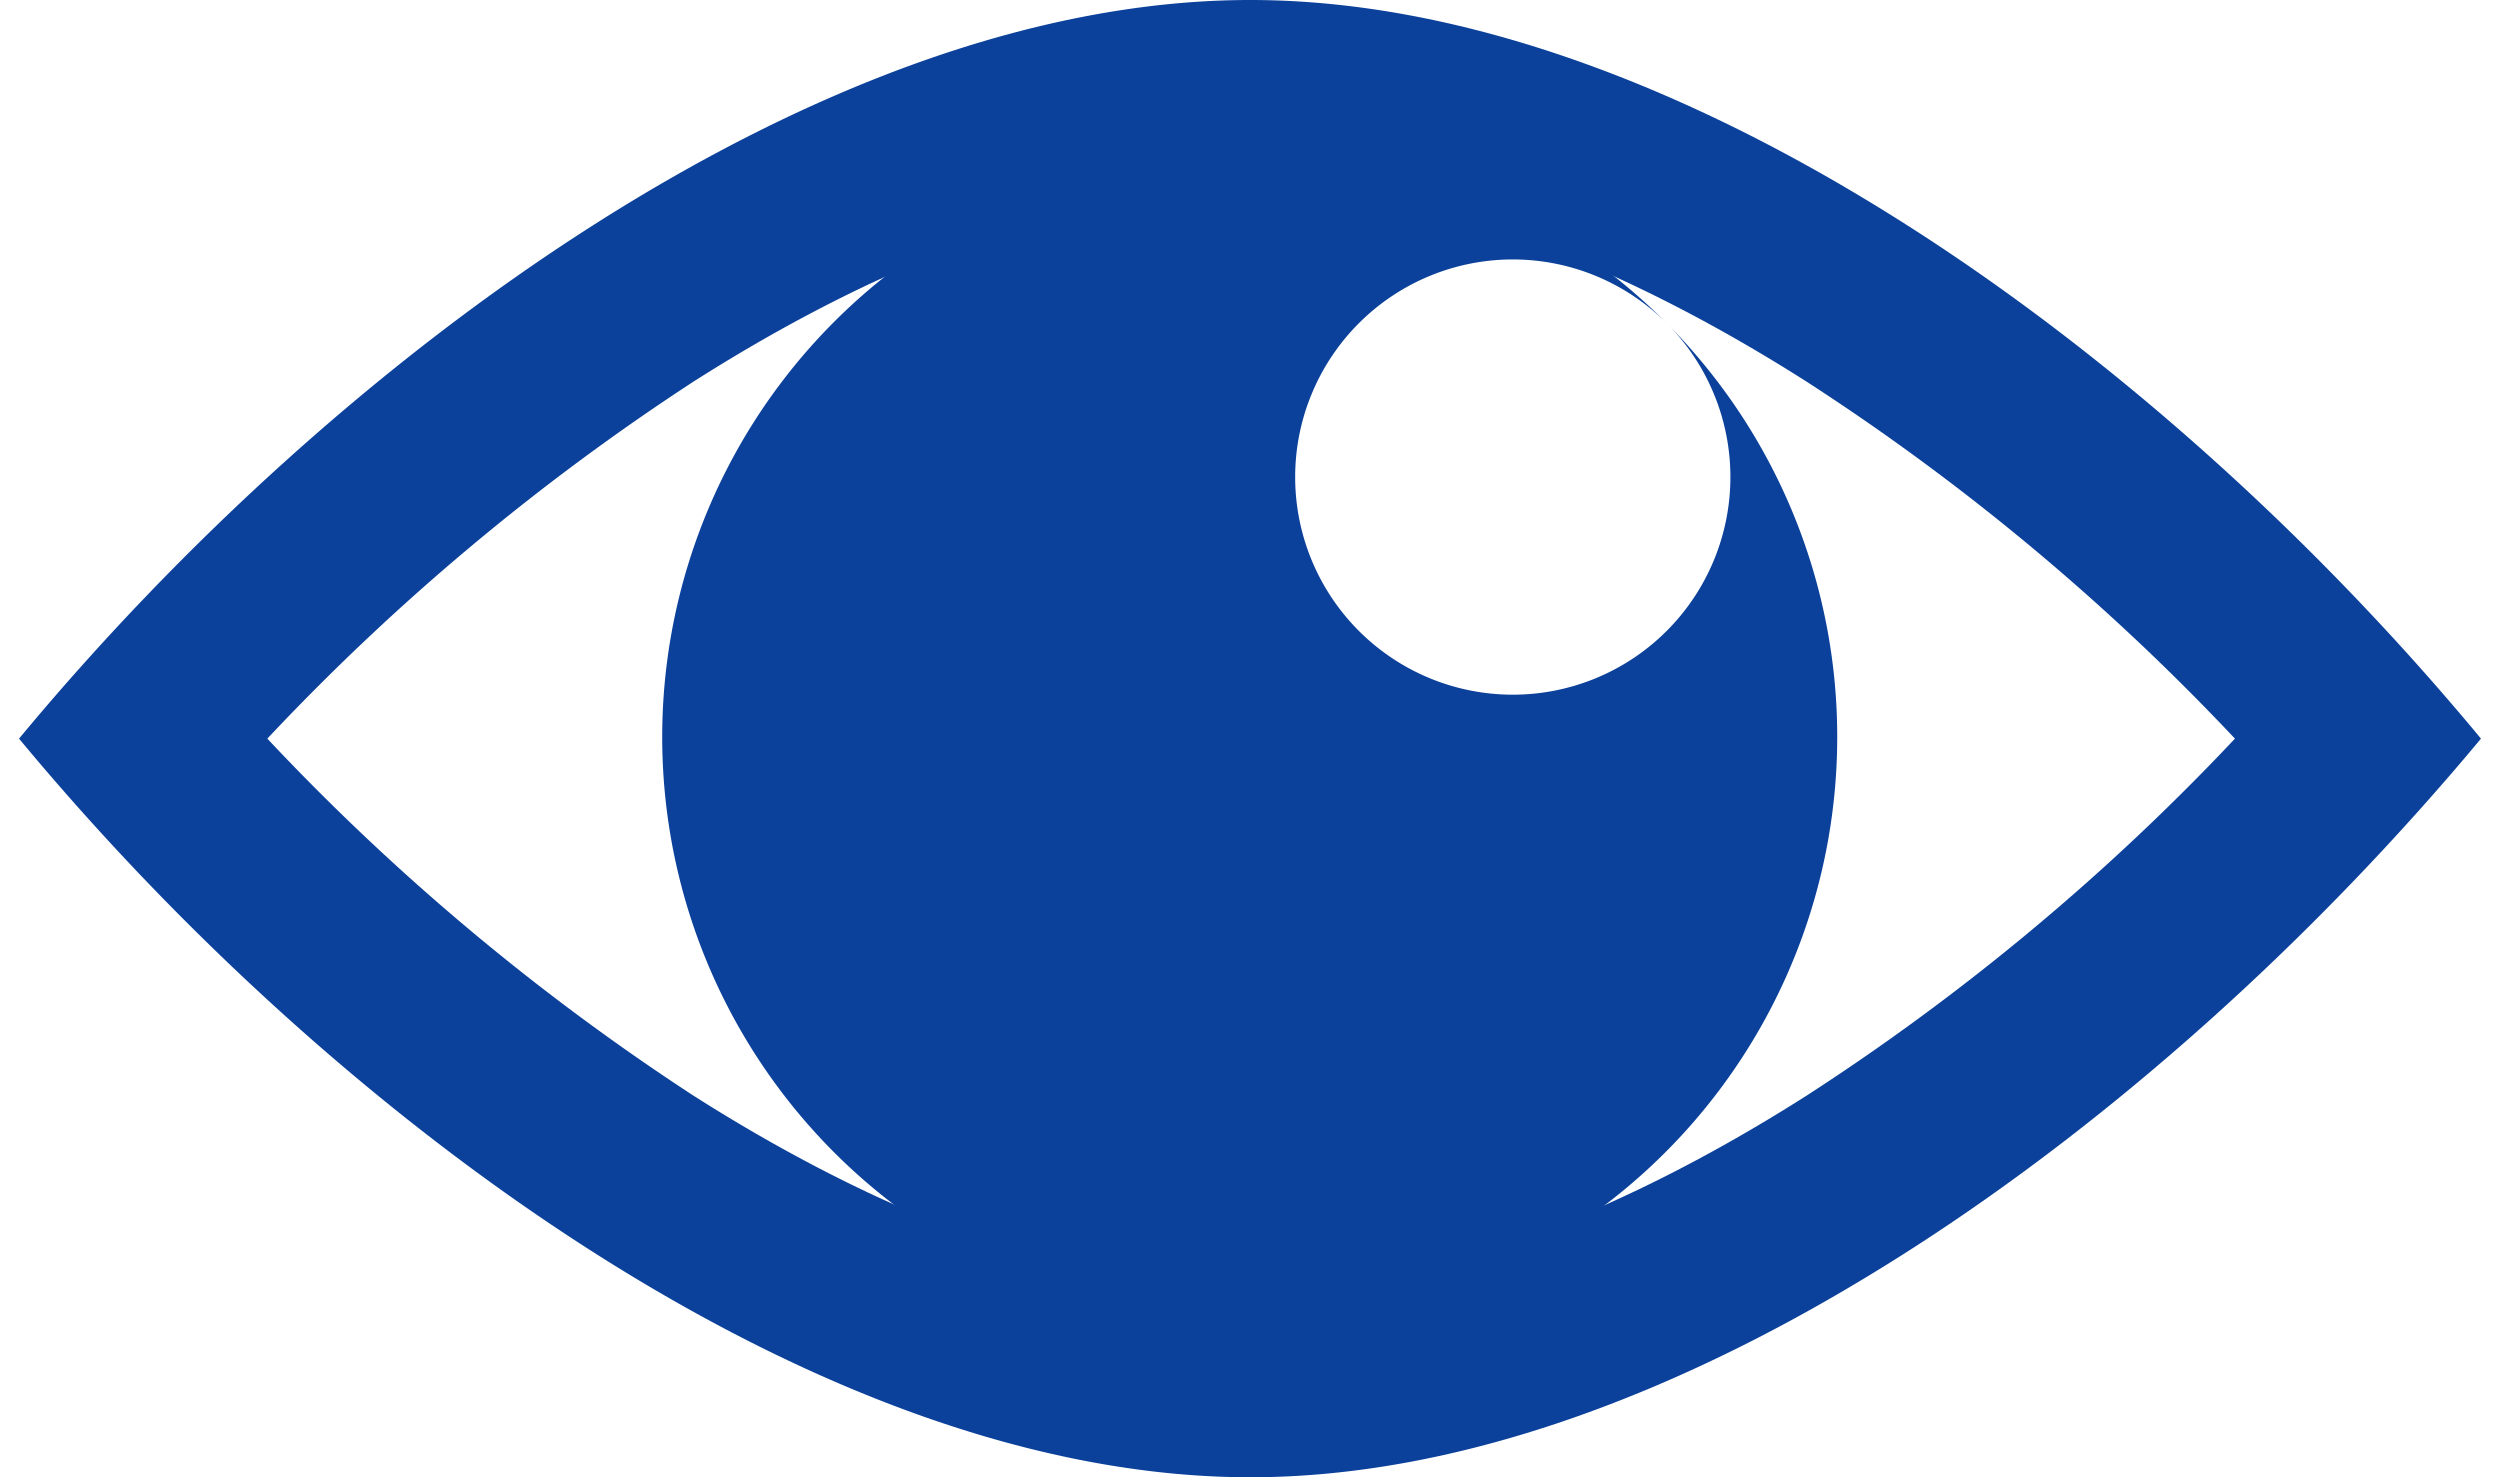
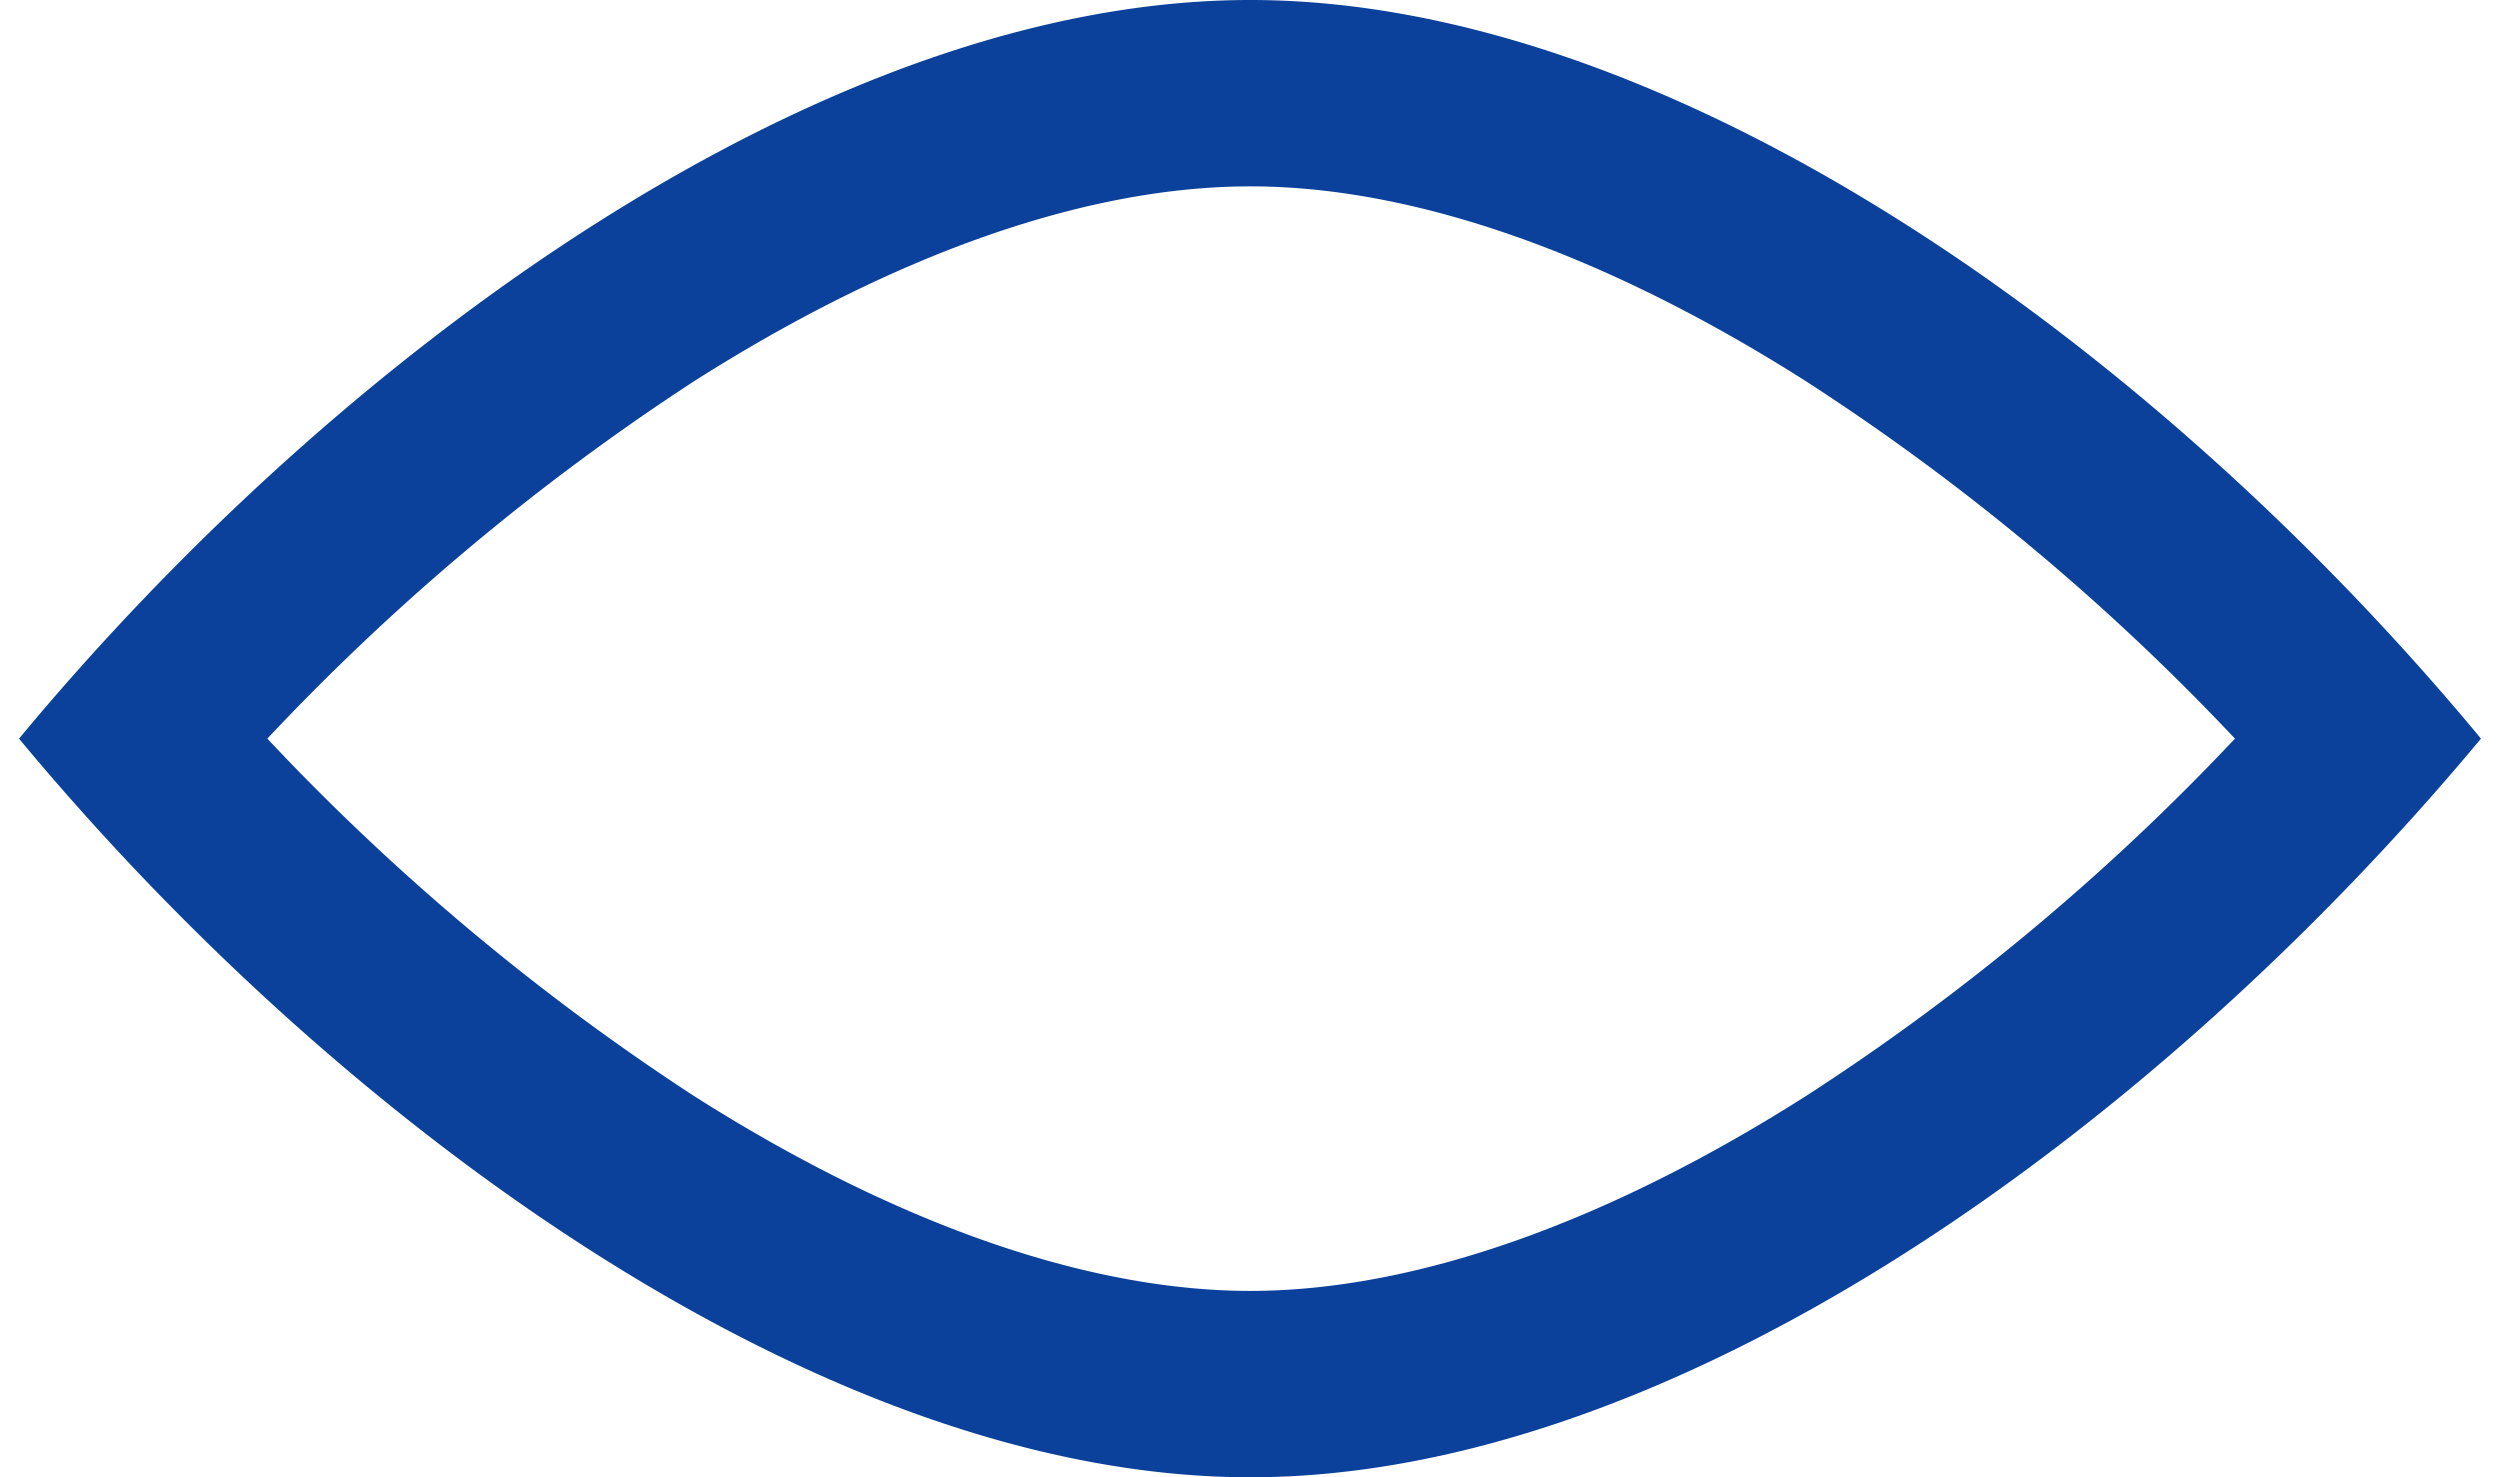
<svg xmlns="http://www.w3.org/2000/svg" width="44px" height="26px" viewBox="0 0 43.33 26">
  <defs>
    <style>.cls-1{fill:#0b419b;}</style>
  </defs>
  <g id="レイヤー_2" data-name="レイヤー 2">
    <g id="レイヤー_1-2" data-name="レイヤー 1">
-       <path class="cls-1" d="M21.67,0C14.14,0,5.64,6.2,0,13c5.64,6.8,14.14,13,21.67,13s16-6.2,21.66-13C37.7,6.2,29.19,0,21.67,0Zm9.78,19.29c-3.54,2.25-6.92,3.43-9.78,3.43s-6.25-1.18-9.79-3.43A41.05,41.05,0,0,1,4.37,13a41.05,41.05,0,0,1,7.51-6.29c3.54-2.25,6.92-3.43,9.79-3.43s6.24,1.18,9.78,3.43A40.72,40.72,0,0,1,39,13,40.72,40.72,0,0,1,31.45,19.29Z" />
-       <path class="cls-1" d="M29,5.69a3.83,3.83,0,1,1-5.42,0,3.83,3.83,0,0,1,5.42,0A10.34,10.34,0,1,0,32,13,10.32,10.32,0,0,0,29,5.69Z" />
+       <path class="cls-1" d="M21.67,0C14.14,0,5.64,6.2,0,13c5.64,6.8,14.14,13,21.67,13s16-6.2,21.66-13C37.7,6.2,29.19,0,21.67,0m9.78,19.29c-3.54,2.25-6.92,3.43-9.78,3.43s-6.25-1.18-9.79-3.43A41.05,41.05,0,0,1,4.37,13a41.05,41.05,0,0,1,7.51-6.29c3.54-2.25,6.92-3.43,9.79-3.43s6.24,1.18,9.78,3.43A40.72,40.72,0,0,1,39,13,40.72,40.72,0,0,1,31.45,19.29Z" />
    </g>
  </g>
</svg>